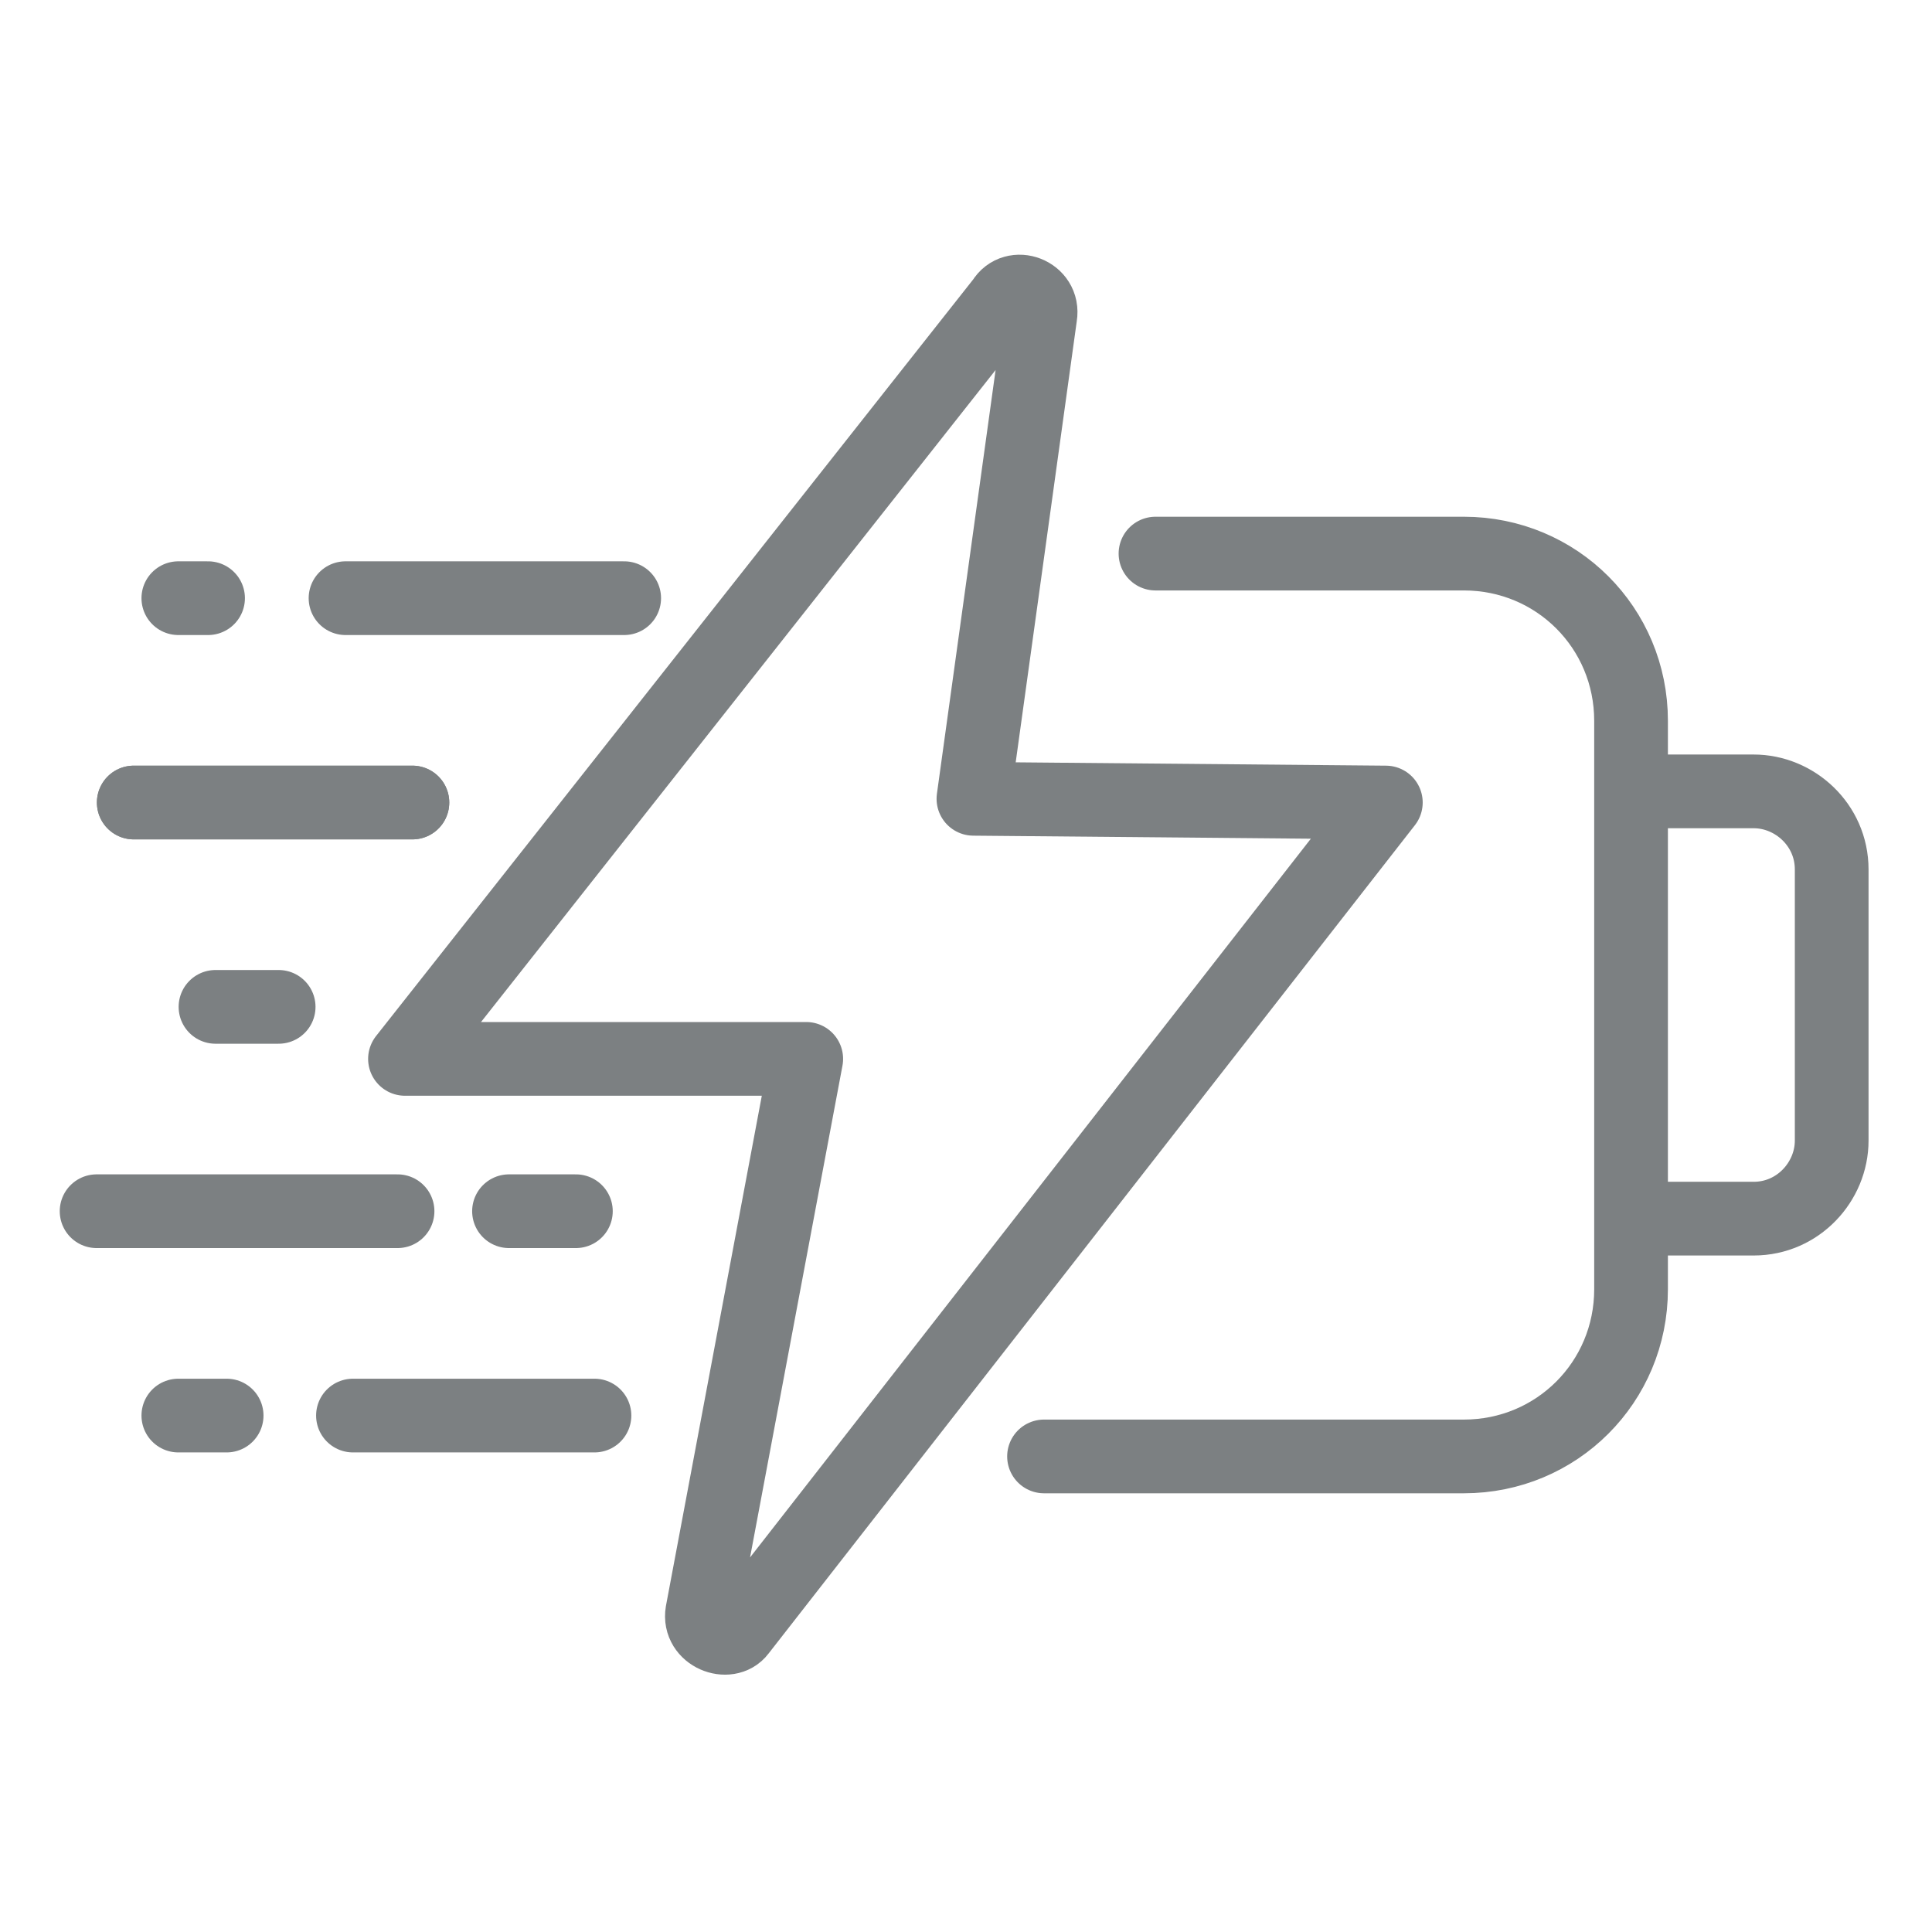
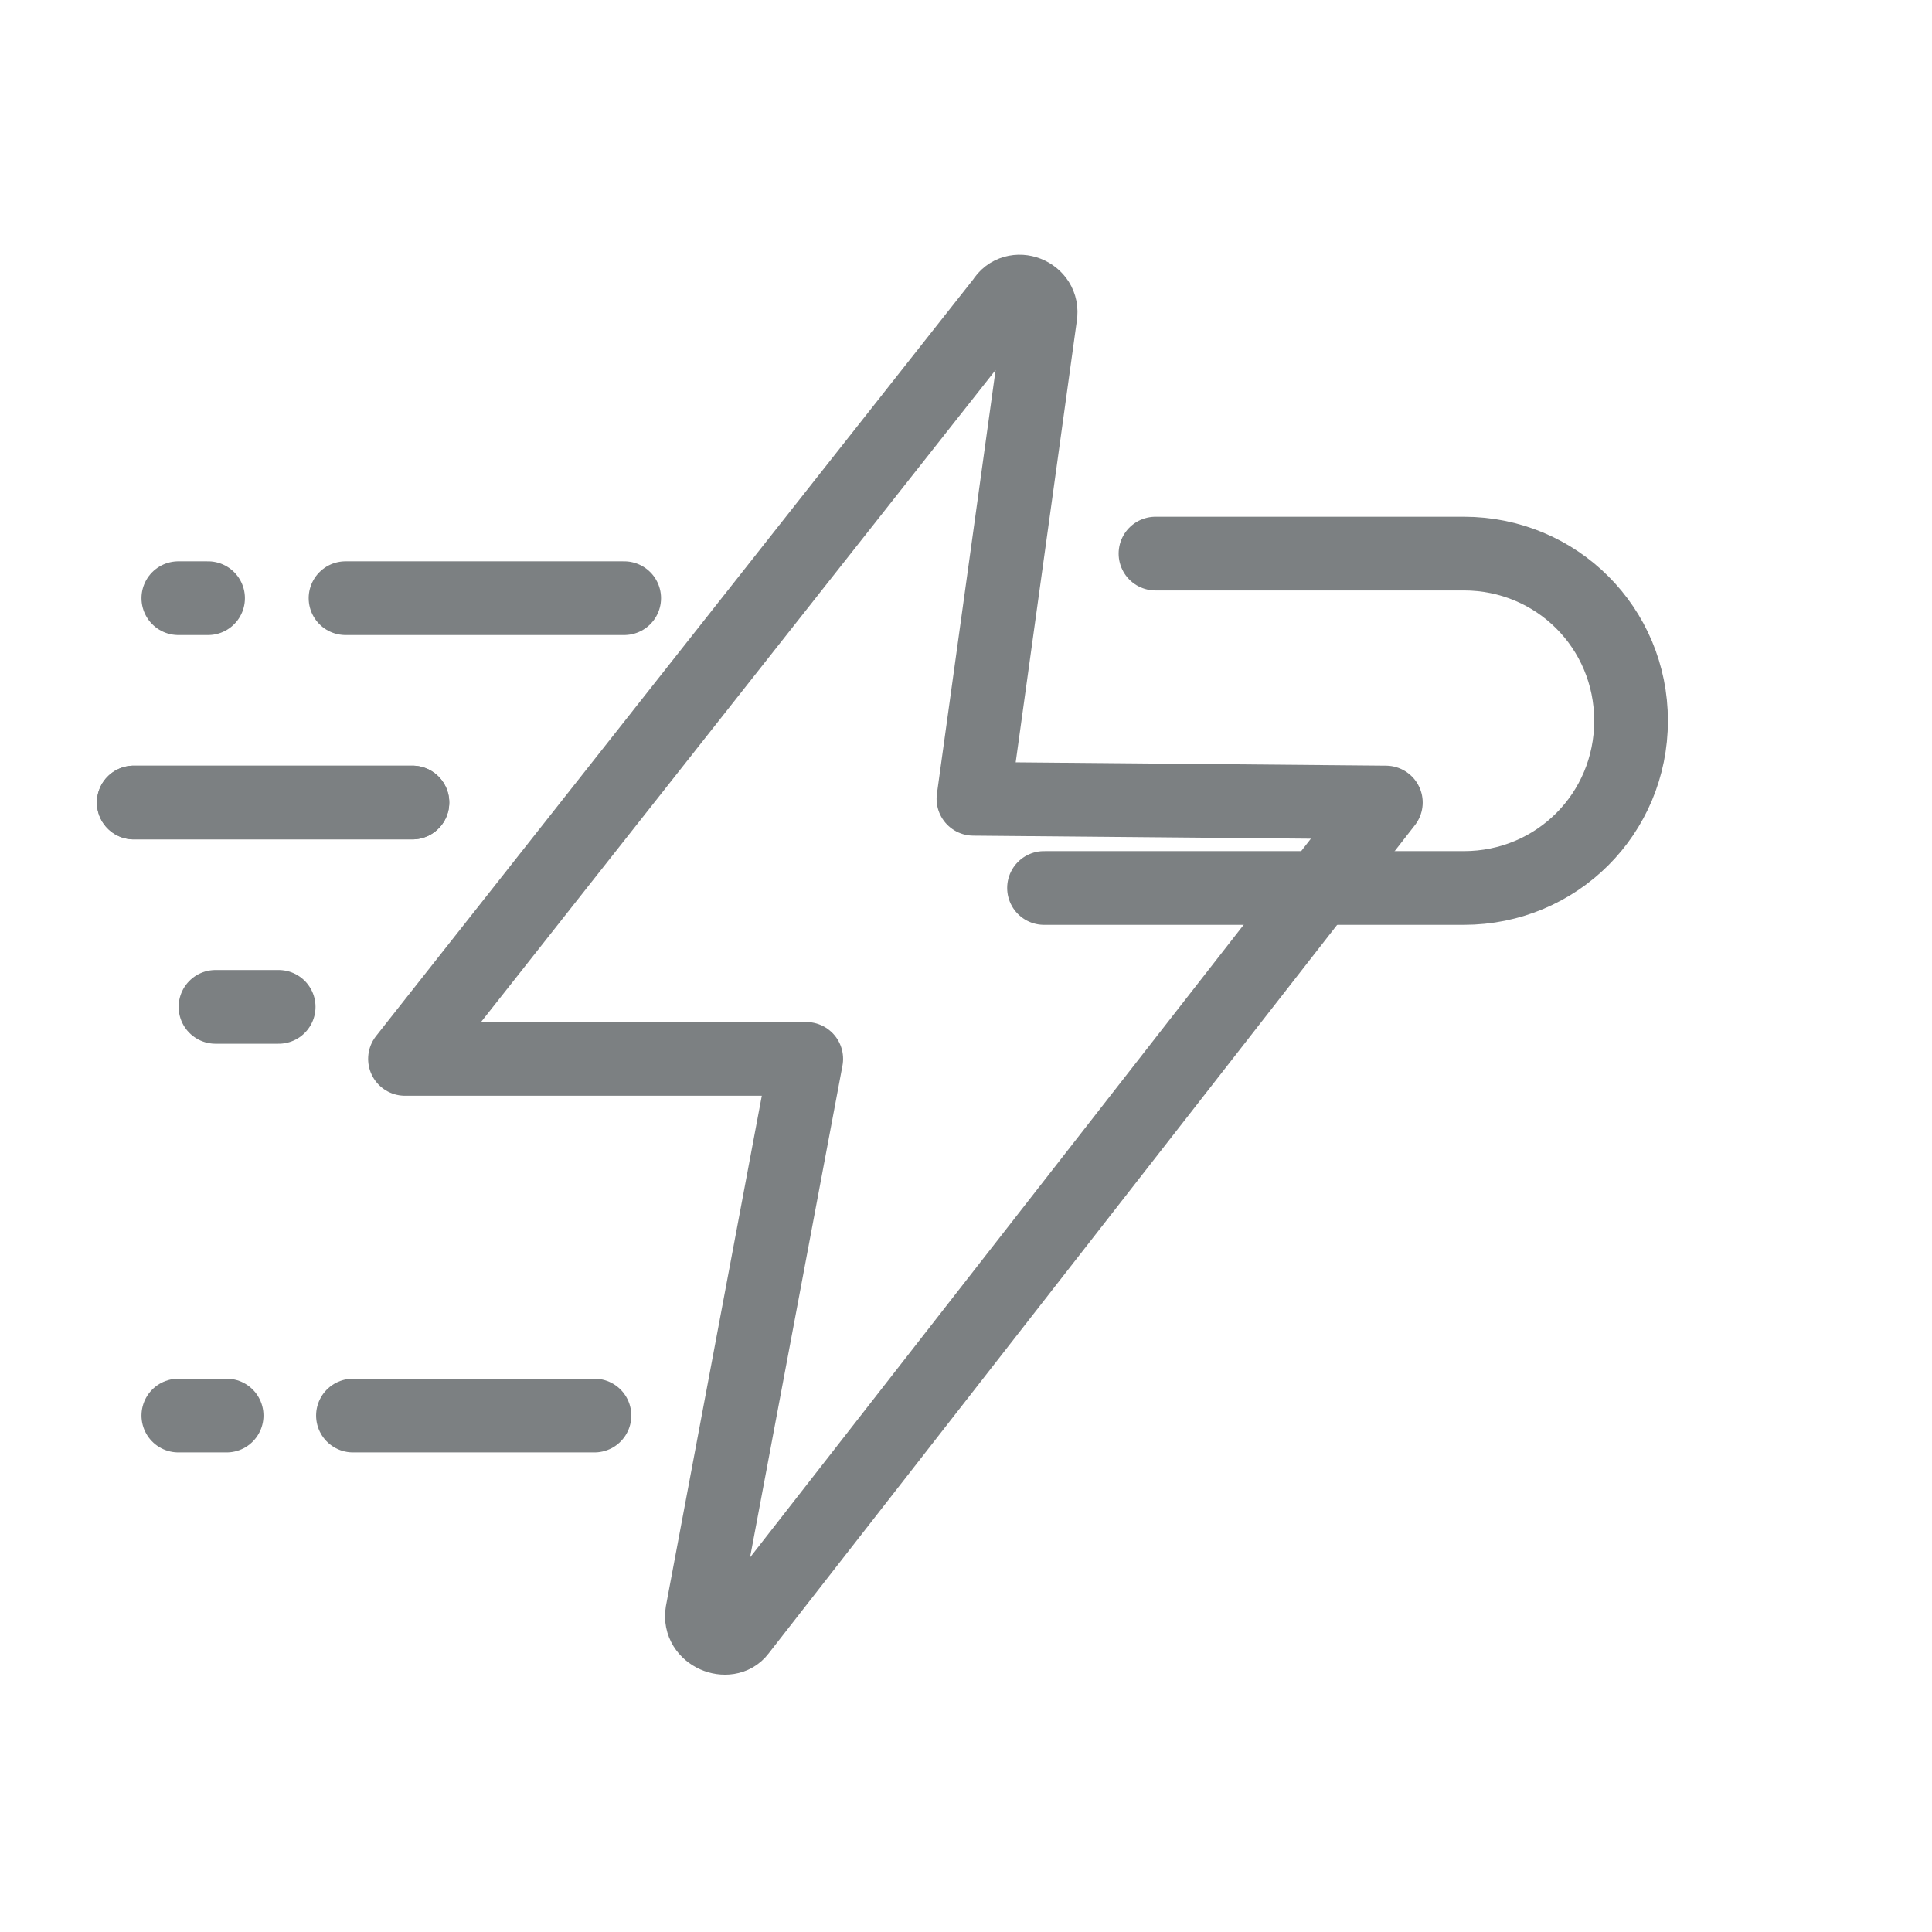
<svg xmlns="http://www.w3.org/2000/svg" version="1.1" id="Layer_1" x="0px" y="0px" viewBox="0 0 52 52" enable-background="new 0 0 52 52" xml:space="preserve">
  <g>
    <g>
-       <path fill="none" stroke="#7C8082" stroke-width="1.984" stroke-linecap="round" stroke-linejoin="round" stroke-miterlimit="10" d="    M31.1,14.9h8.3c2.5,0,4.5,2,4.5,4.5v15.3c0,2.5-2,4.5-4.5,4.5H28.1" />
-       <path fill="none" stroke="#7C8082" stroke-width="1.984" stroke-miterlimit="10" d="M43.1,32.8h4.1c1.2,0,2.1-1,2.1-2.1v-7.3    c0-1.2-1-2.1-2.1-2.1h-4.2" />
+       <path fill="none" stroke="#7C8082" stroke-width="1.984" stroke-linecap="round" stroke-linejoin="round" stroke-miterlimit="10" d="    M31.1,14.9h8.3c2.5,0,4.5,2,4.5,4.5c0,2.5-2,4.5-4.5,4.5H28.1" />
      <path fill="none" stroke="#7C8082" stroke-width="1.984" stroke-linecap="round" stroke-linejoin="round" stroke-miterlimit="10" d="    M27,8.1L10.9,28.5h10.8l-2.8,14.9c-0.1,0.6,0.7,0.9,1,0.5l17.4-22.3l-11.1-0.1L28,8.5C28.1,7.9,27.3,7.6,27,8.1z" />
    </g>
    <line fill="none" stroke="#7C8082" stroke-width="1.984" stroke-linecap="round" stroke-linejoin="round" stroke-miterlimit="10" x1="16.8" y1="16.1" x2="9.3" y2="16.1" />
    <line fill="none" stroke="#7C8082" stroke-width="1.984" stroke-linecap="round" stroke-linejoin="round" stroke-miterlimit="10" x1="5.6" y1="16.1" x2="4.8" y2="16.1" />
    <line fill="none" stroke="#7C8082" stroke-width="1.984" stroke-linecap="round" stroke-linejoin="round" stroke-miterlimit="10" x1="11.1" y1="21.6" x2="3.6" y2="21.6" />
    <line fill="none" stroke="#7C8082" stroke-width="1.984" stroke-linecap="round" stroke-linejoin="round" stroke-miterlimit="10" x1="11.1" y1="21.6" x2="3.6" y2="21.6" />
    <line fill="none" stroke="#7C8082" stroke-width="1.984" stroke-linecap="round" stroke-linejoin="round" stroke-miterlimit="10" x1="7.5" y1="27.1" x2="5.8" y2="27.1" />
-     <line fill="none" stroke="#7C8082" stroke-width="1.984" stroke-linecap="round" stroke-linejoin="round" stroke-miterlimit="10" x1="10.7" y1="32.6" x2="2.6" y2="32.6" />
-     <line fill="none" stroke="#7C8082" stroke-width="1.984" stroke-linecap="round" stroke-linejoin="round" stroke-miterlimit="10" x1="15.5" y1="32.6" x2="13.7" y2="32.6" />
    <line fill="none" stroke="#7C8082" stroke-width="1.984" stroke-linecap="round" stroke-linejoin="round" stroke-miterlimit="10" x1="16" y1="38.1" x2="9.5" y2="38.1" />
    <line fill="none" stroke="#7C8082" stroke-width="1.984" stroke-linecap="round" stroke-linejoin="round" stroke-miterlimit="10" x1="6.1" y1="38.1" x2="4.8" y2="38.1" />
  </g>
</svg>